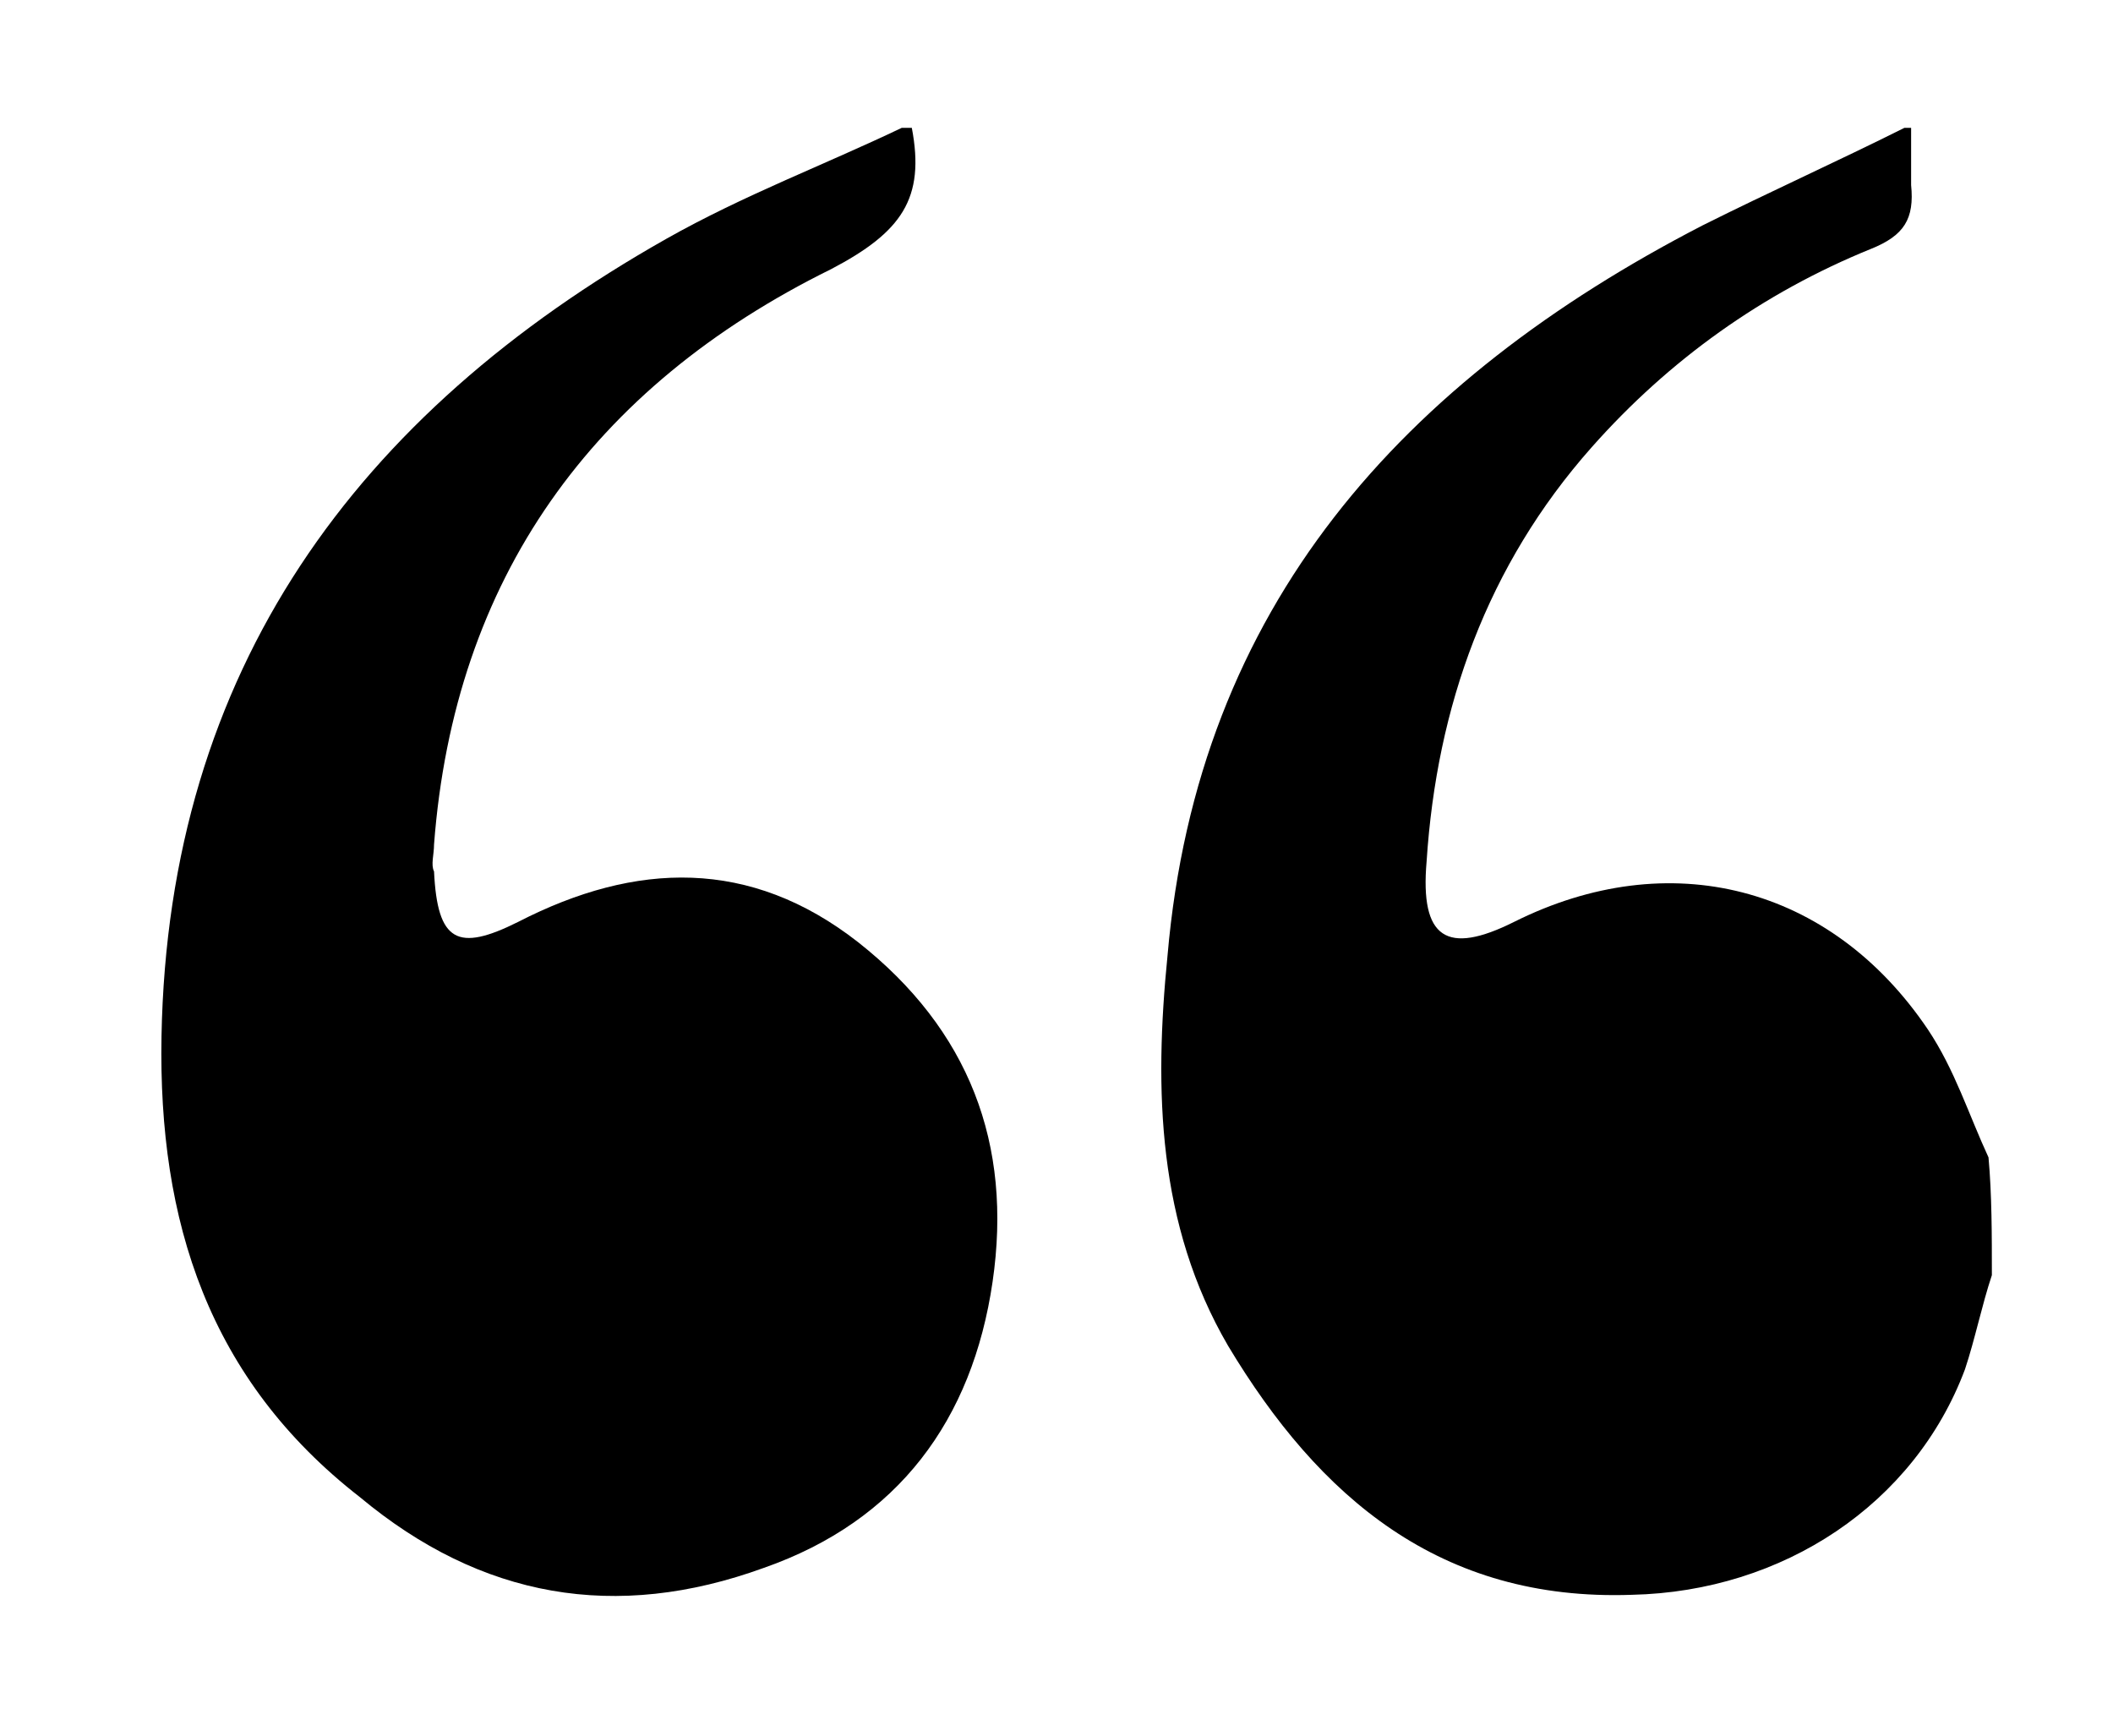
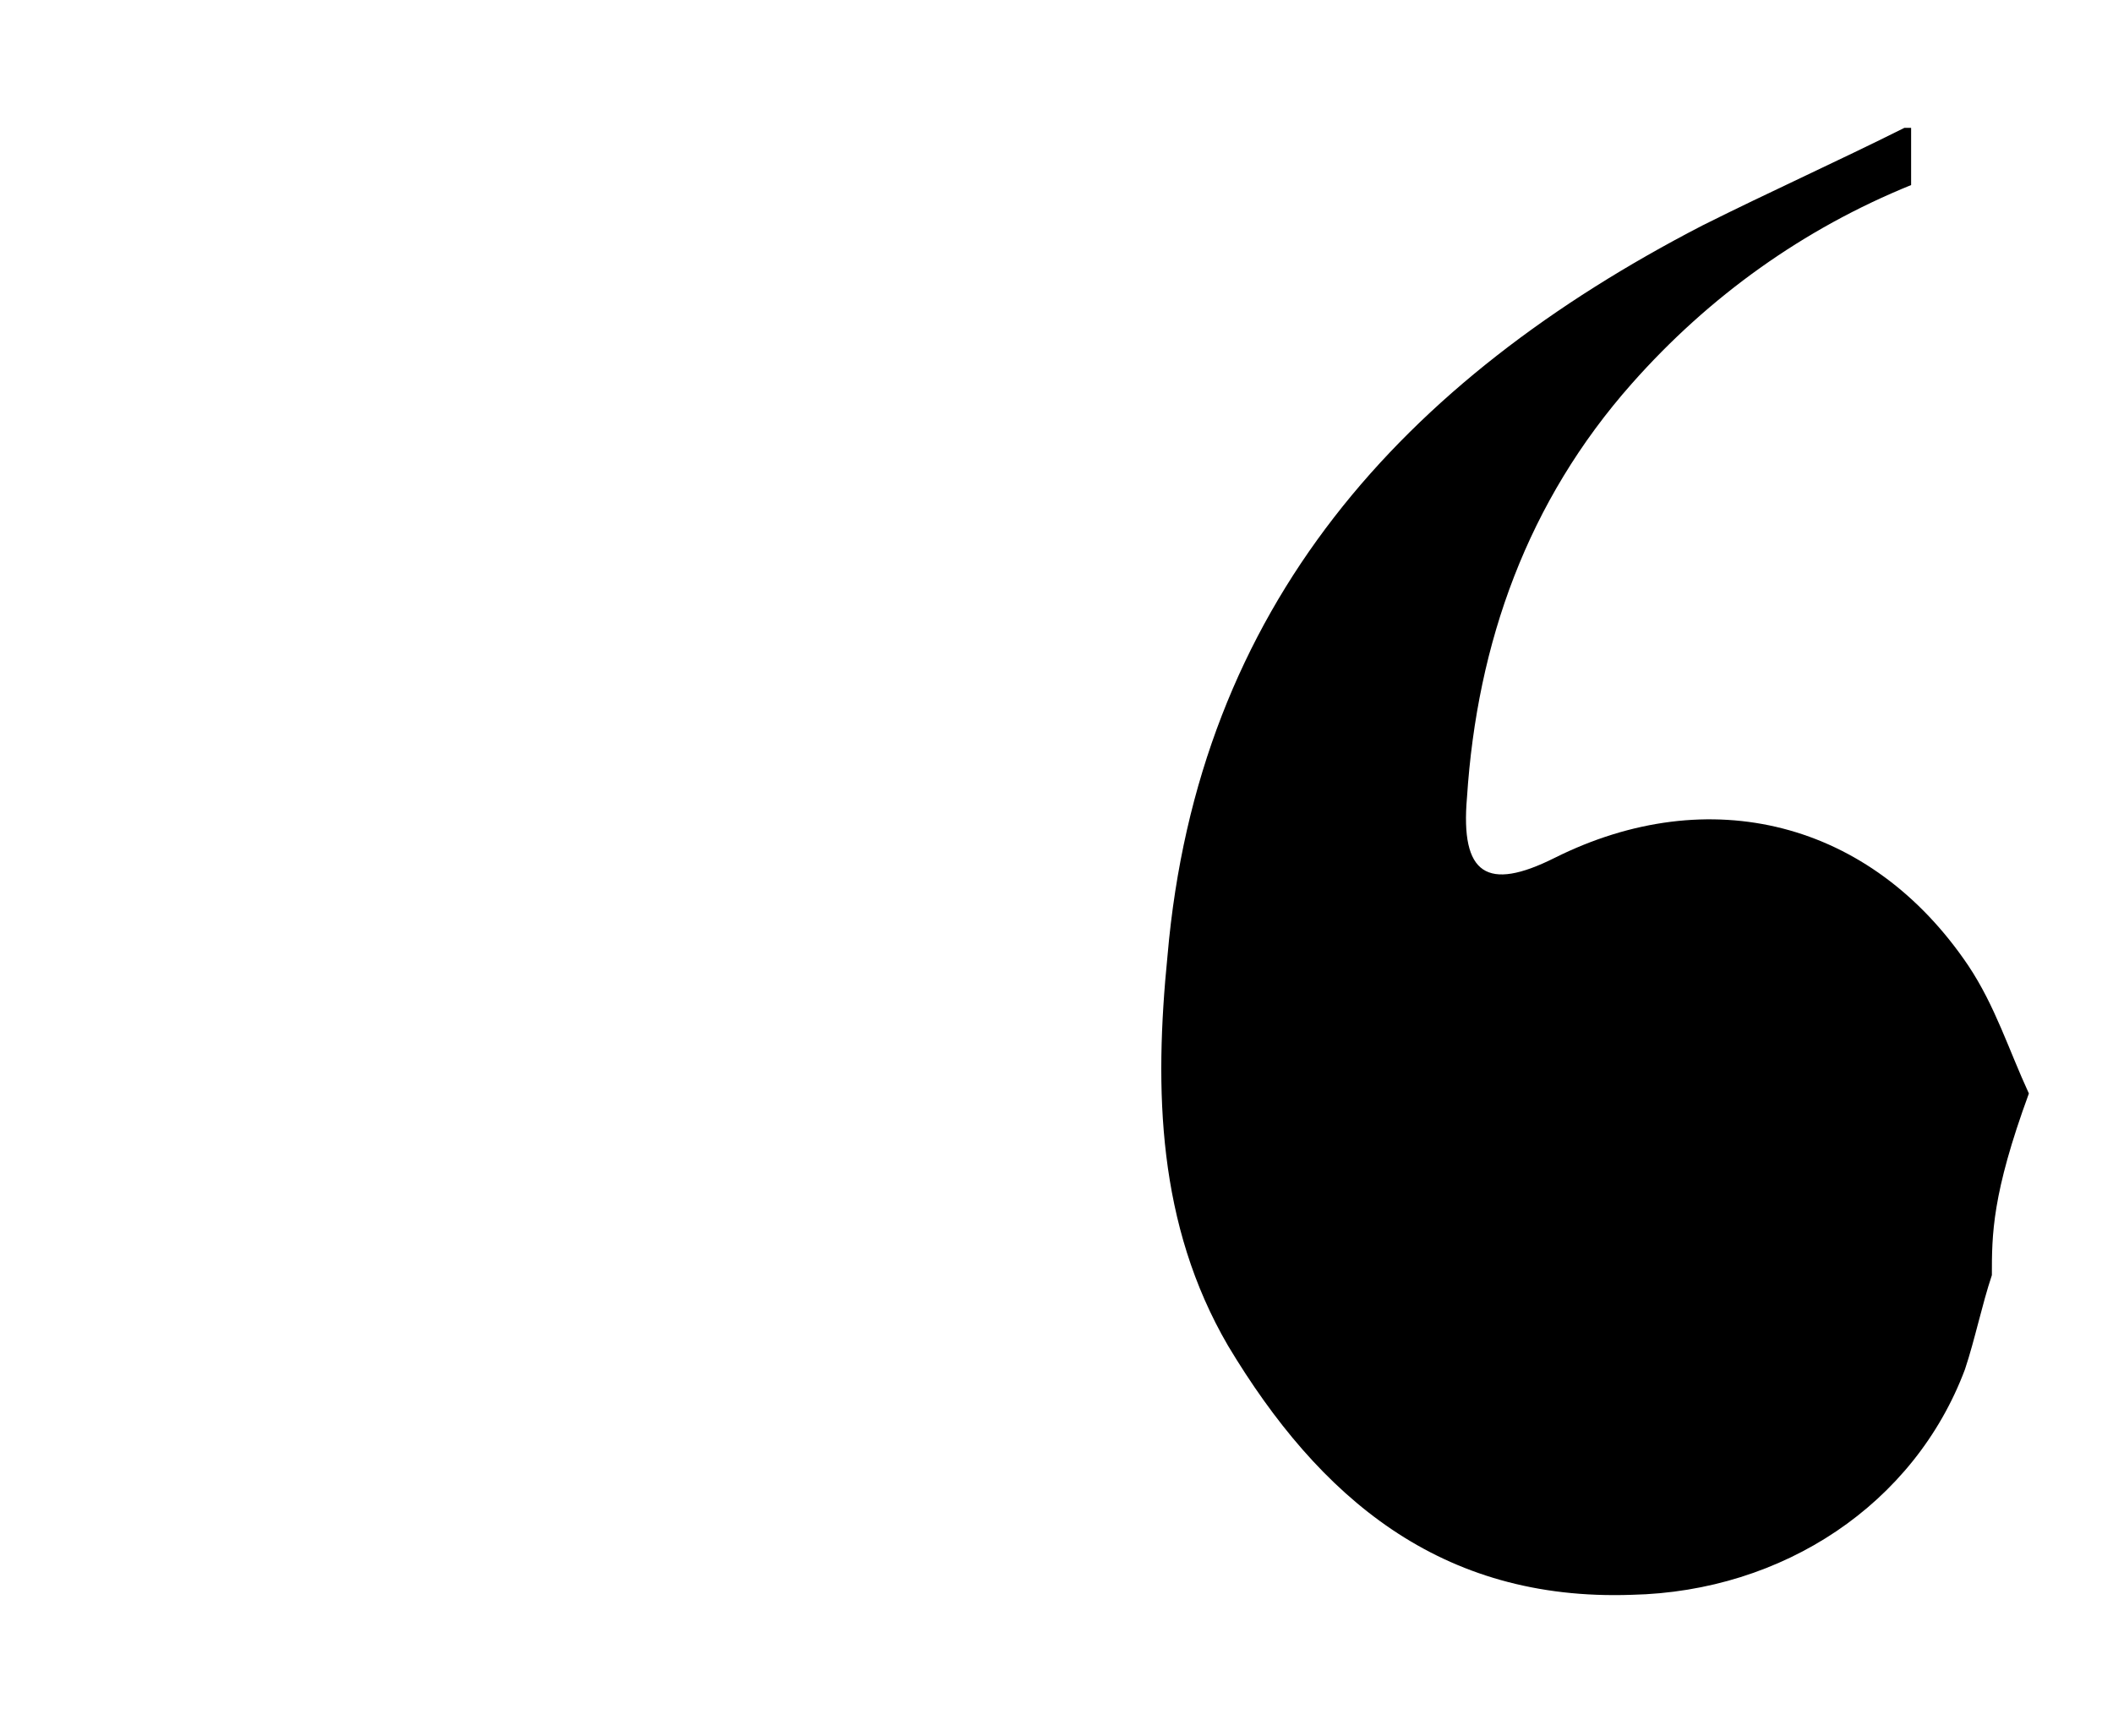
<svg xmlns="http://www.w3.org/2000/svg" version="1.1" id="Calque_1" x="0px" y="0px" viewBox="0 0 62.8 51.6" style="enable-background:new 0 0 62.8 51.6;" xml:space="preserve">
  <g>
-     <path d="M27.1,3.8c0.4,2.1-0.3,3.1-2.4,4.2c-7.1,3.5-11.2,9.2-11.8,17.1c0,0.3-0.1,0.6,0,0.8c0.1,2.1,0.7,2.4,2.5,1.5   c3.5-1.8,6.9-1.9,10.1,0.6c3.3,2.6,4.6,6,4,10.1c-0.6,4.1-2.8,7.1-6.8,8.5c-4.4,1.6-8.4,0.9-12-2.1C6.2,41,4.7,36.3,4.8,30.8   C5,19.9,10.6,12.3,19.8,7.1c2.3-1.3,4.7-2.2,7-3.3C26.9,3.8,27,3.8,27.1,3.8z" />
-     <path d="M59.2,37.9c-0.3,0.9-0.5,1.9-0.8,2.8c-1.5,4-5.4,6.6-9.9,6.7c-5.7,0.2-9.3-2.9-12-7.4c-2.1-3.6-2.2-7.6-1.8-11.6   C35.6,18,41.7,11.3,50.6,6.7c2-1,4-1.9,6-2.9c0.1,0,0.2,0,0.2,0c0,0.6,0,1.1,0,1.7c0.1,1-0.2,1.5-1.2,1.9c-3.2,1.3-6,3.3-8.3,5.9   c-3.1,3.5-4.6,7.7-4.9,12.3c-0.2,2.3,0.6,2.8,2.6,1.8c4.6-2.3,9.4-1.1,12.3,3.2c0.8,1.2,1.2,2.5,1.8,3.8   C59.2,35.5,59.2,36.7,59.2,37.9z" />
+     <path d="M59.2,37.9c-0.3,0.9-0.5,1.9-0.8,2.8c-1.5,4-5.4,6.6-9.9,6.7c-5.7,0.2-9.3-2.9-12-7.4c-2.1-3.6-2.2-7.6-1.8-11.6   C35.6,18,41.7,11.3,50.6,6.7c2-1,4-1.9,6-2.9c0.1,0,0.2,0,0.2,0c0,0.6,0,1.1,0,1.7c-3.2,1.3-6,3.3-8.3,5.9   c-3.1,3.5-4.6,7.7-4.9,12.3c-0.2,2.3,0.6,2.8,2.6,1.8c4.6-2.3,9.4-1.1,12.3,3.2c0.8,1.2,1.2,2.5,1.8,3.8   C59.2,35.5,59.2,36.7,59.2,37.9z" />
  </g>
</svg>